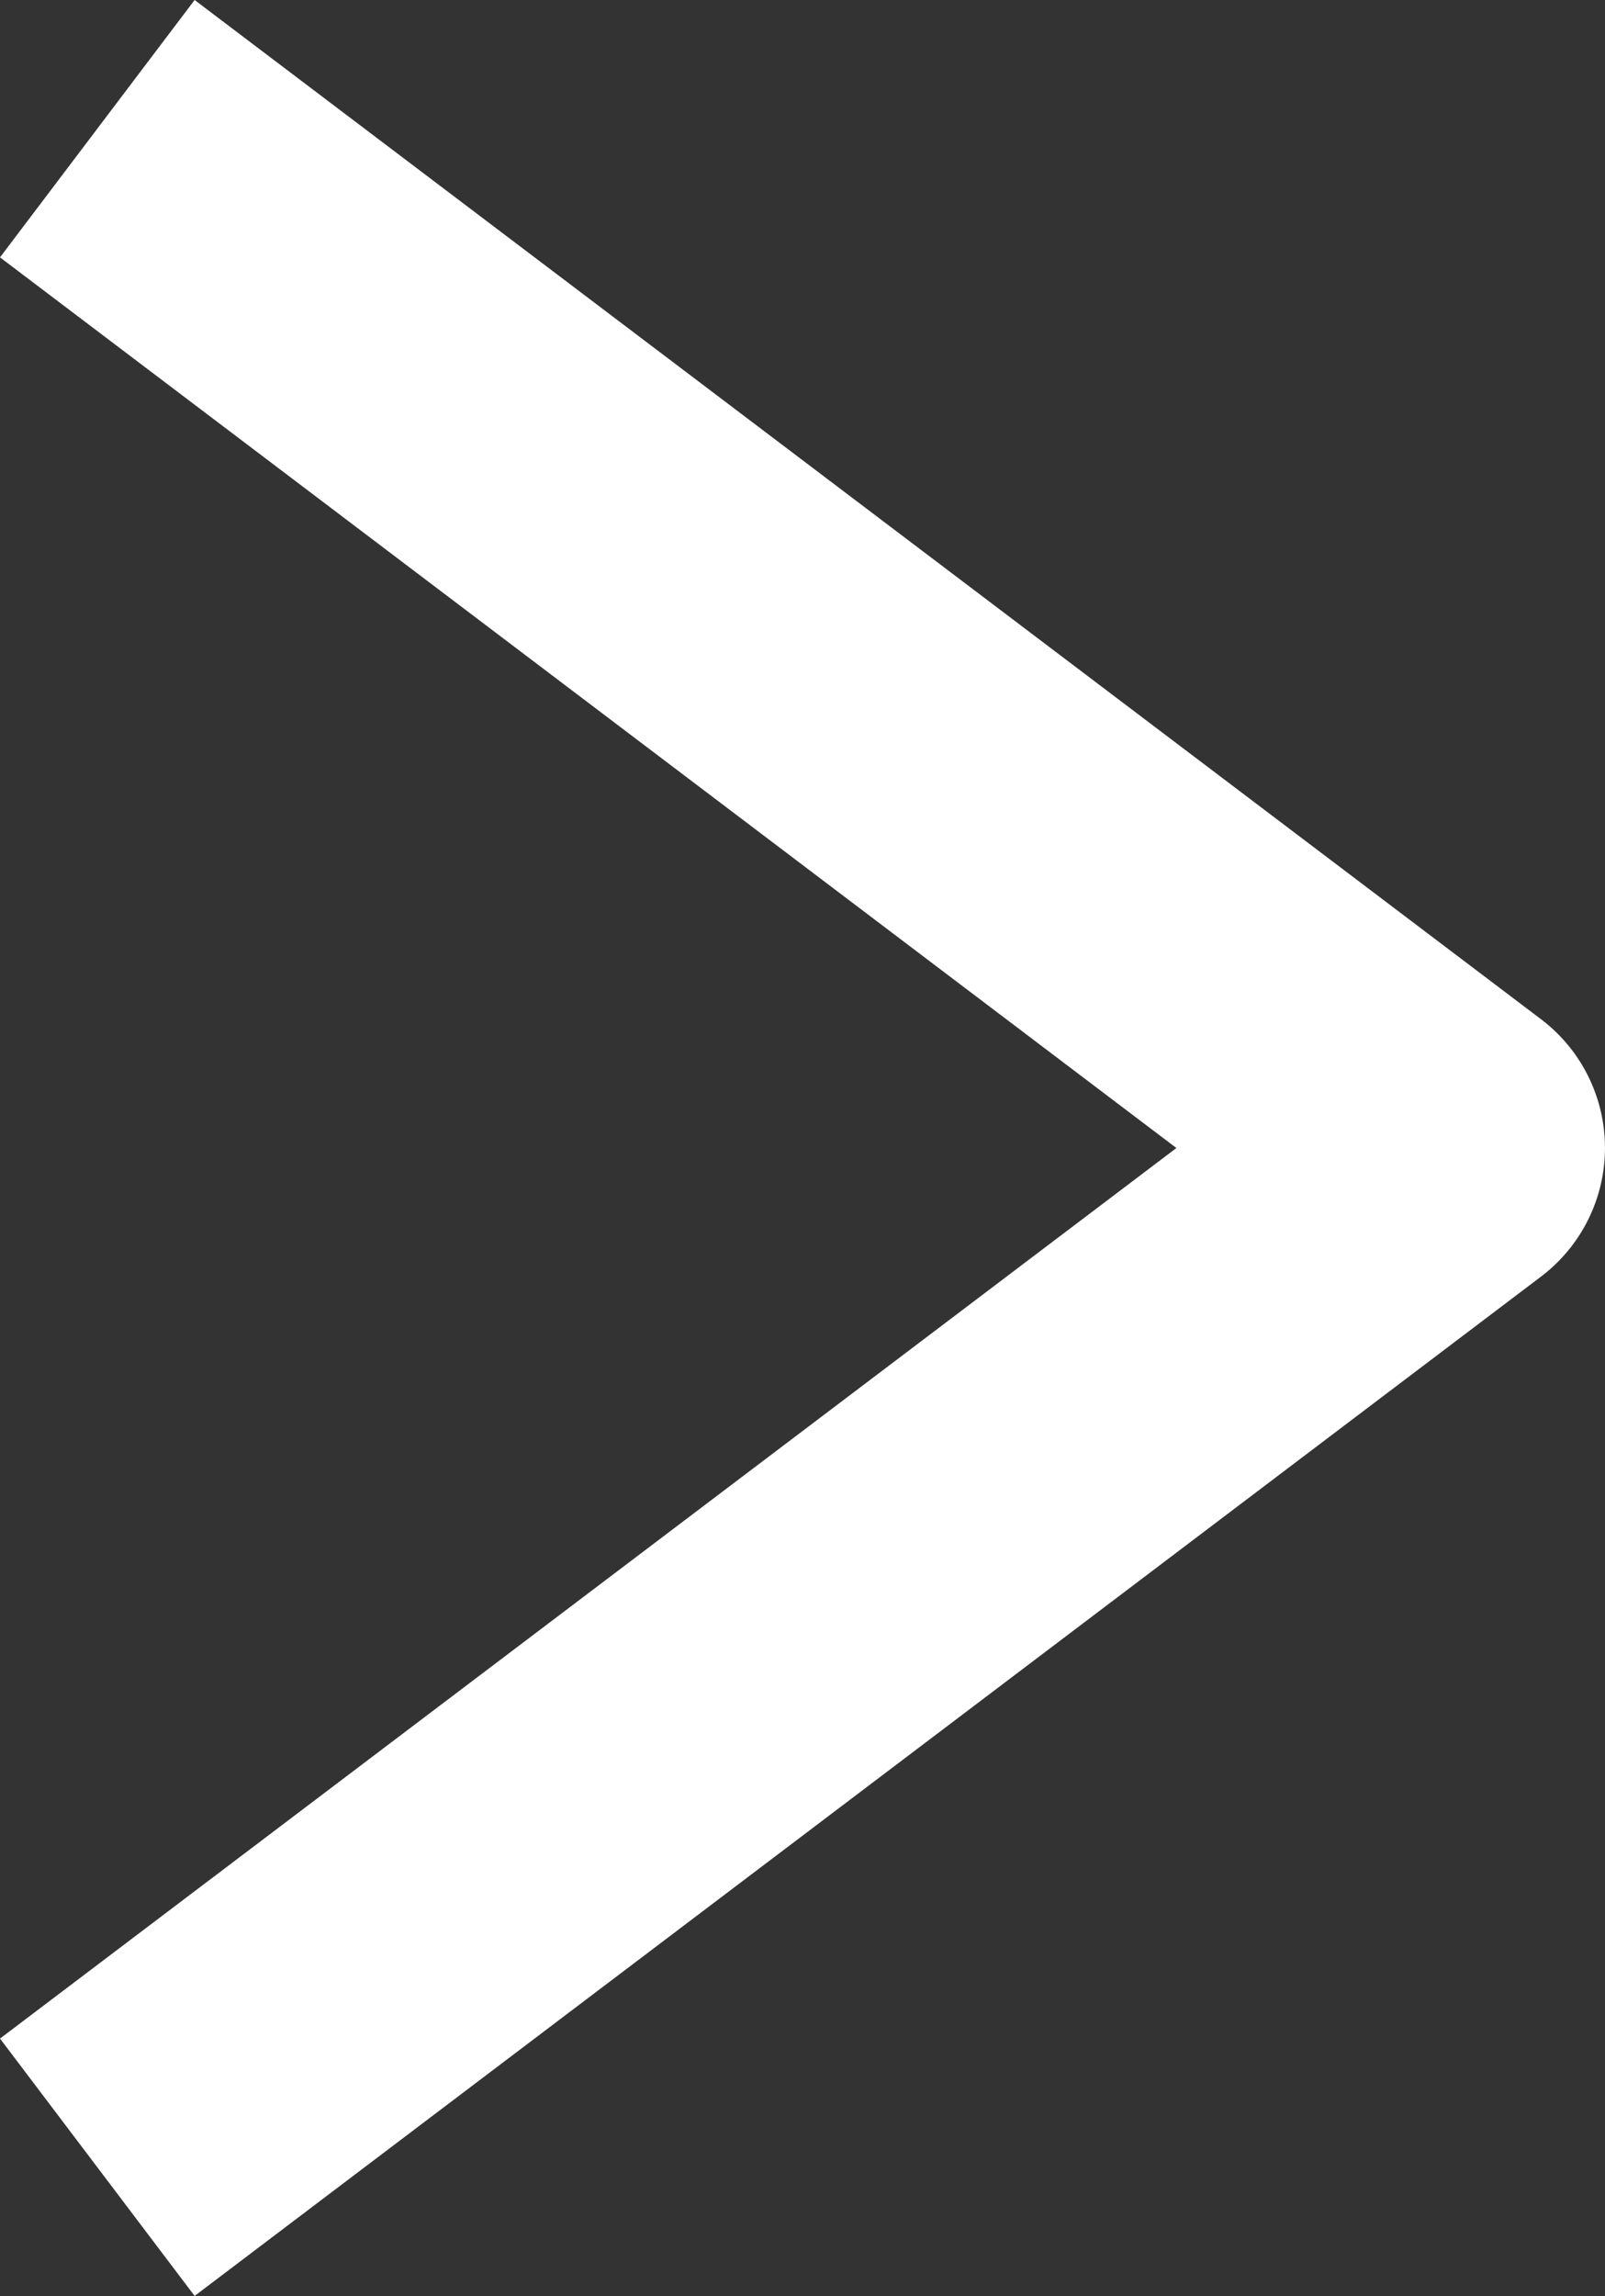
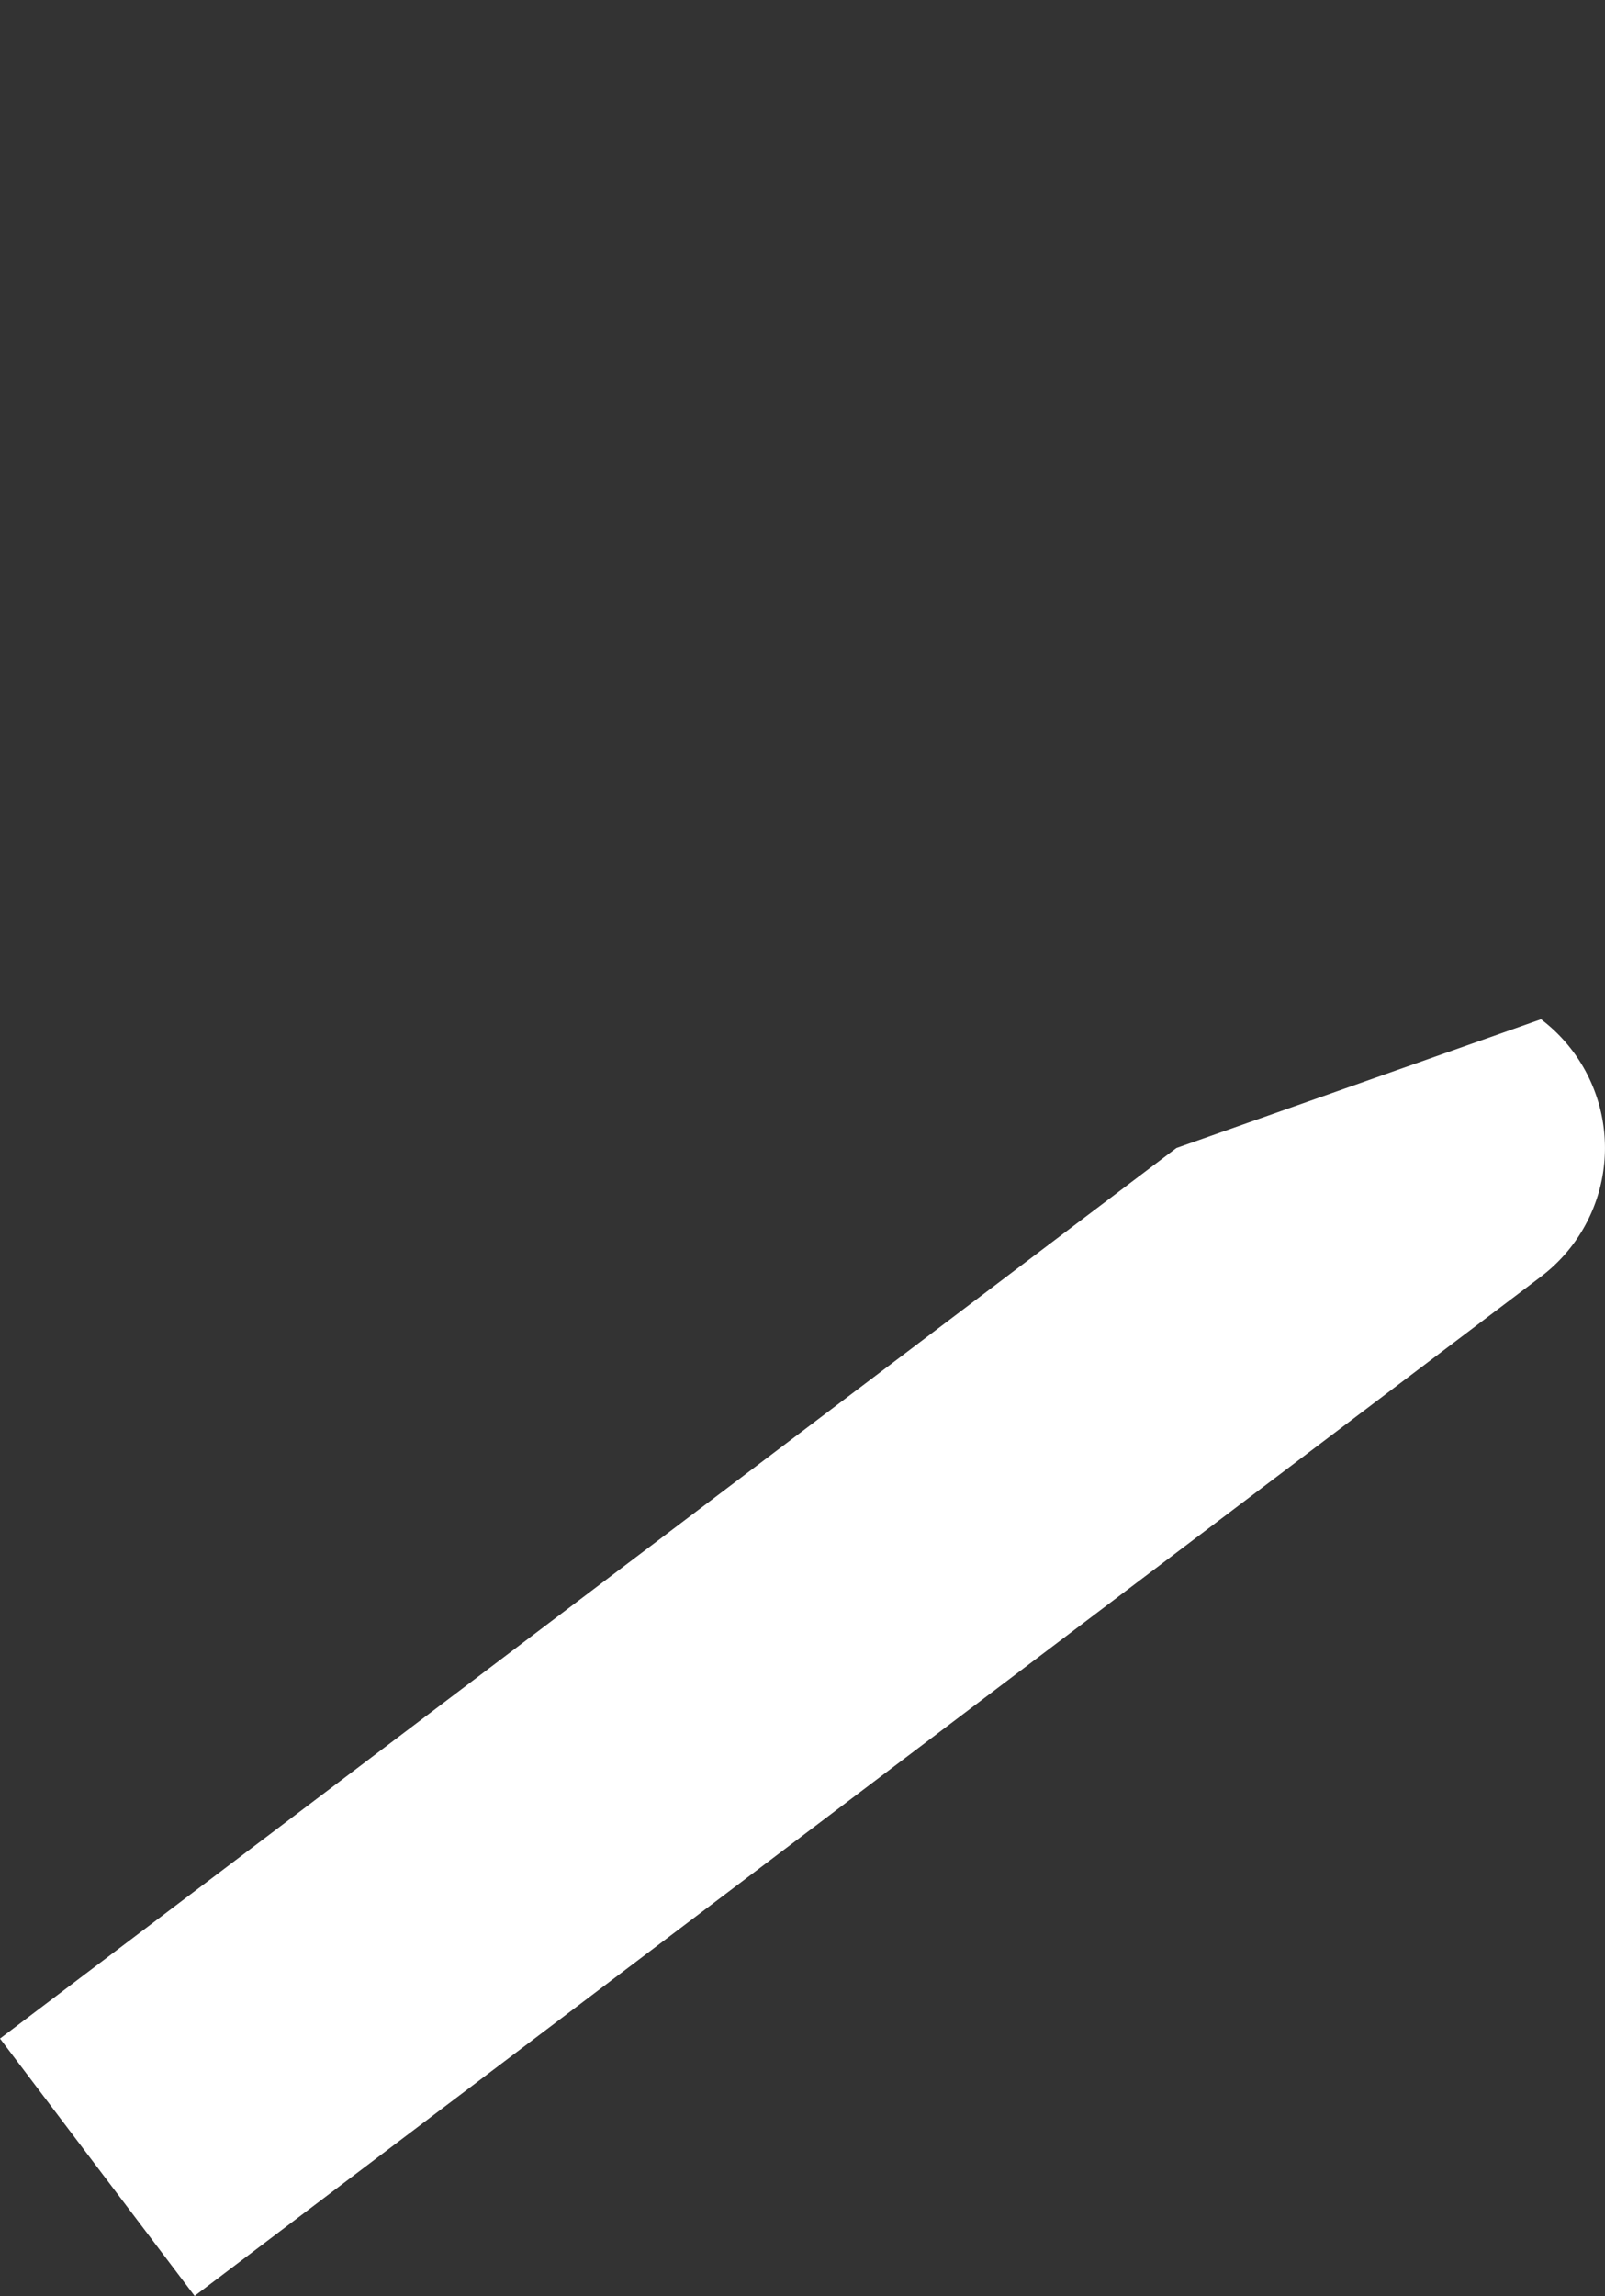
<svg xmlns="http://www.w3.org/2000/svg" width="14.927" height="21.34">
  <rect width="100%" height="100%" fill="#333333" stroke="none" />
  <g data-name="Next Tabelt _ Mobile (White)">
    <g data-name="3-STEPS">
-       <path d="M10.941 10.67L0 18.947l1.81 2.392 12.522-9.474a1.5 1.5 0 0 0 0-2.392L1.81 0 0 2.392z" fill="#fff" fill-rule="evenodd" data-name="Next-Tabelt-&amp;-Mobile-(White)" />
+       <path d="M10.941 10.67L0 18.947l1.81 2.392 12.522-9.474a1.5 1.5 0 0 0 0-2.392z" fill="#fff" fill-rule="evenodd" data-name="Next-Tabelt-&amp;-Mobile-(White)" />
    </g>
  </g>
</svg>